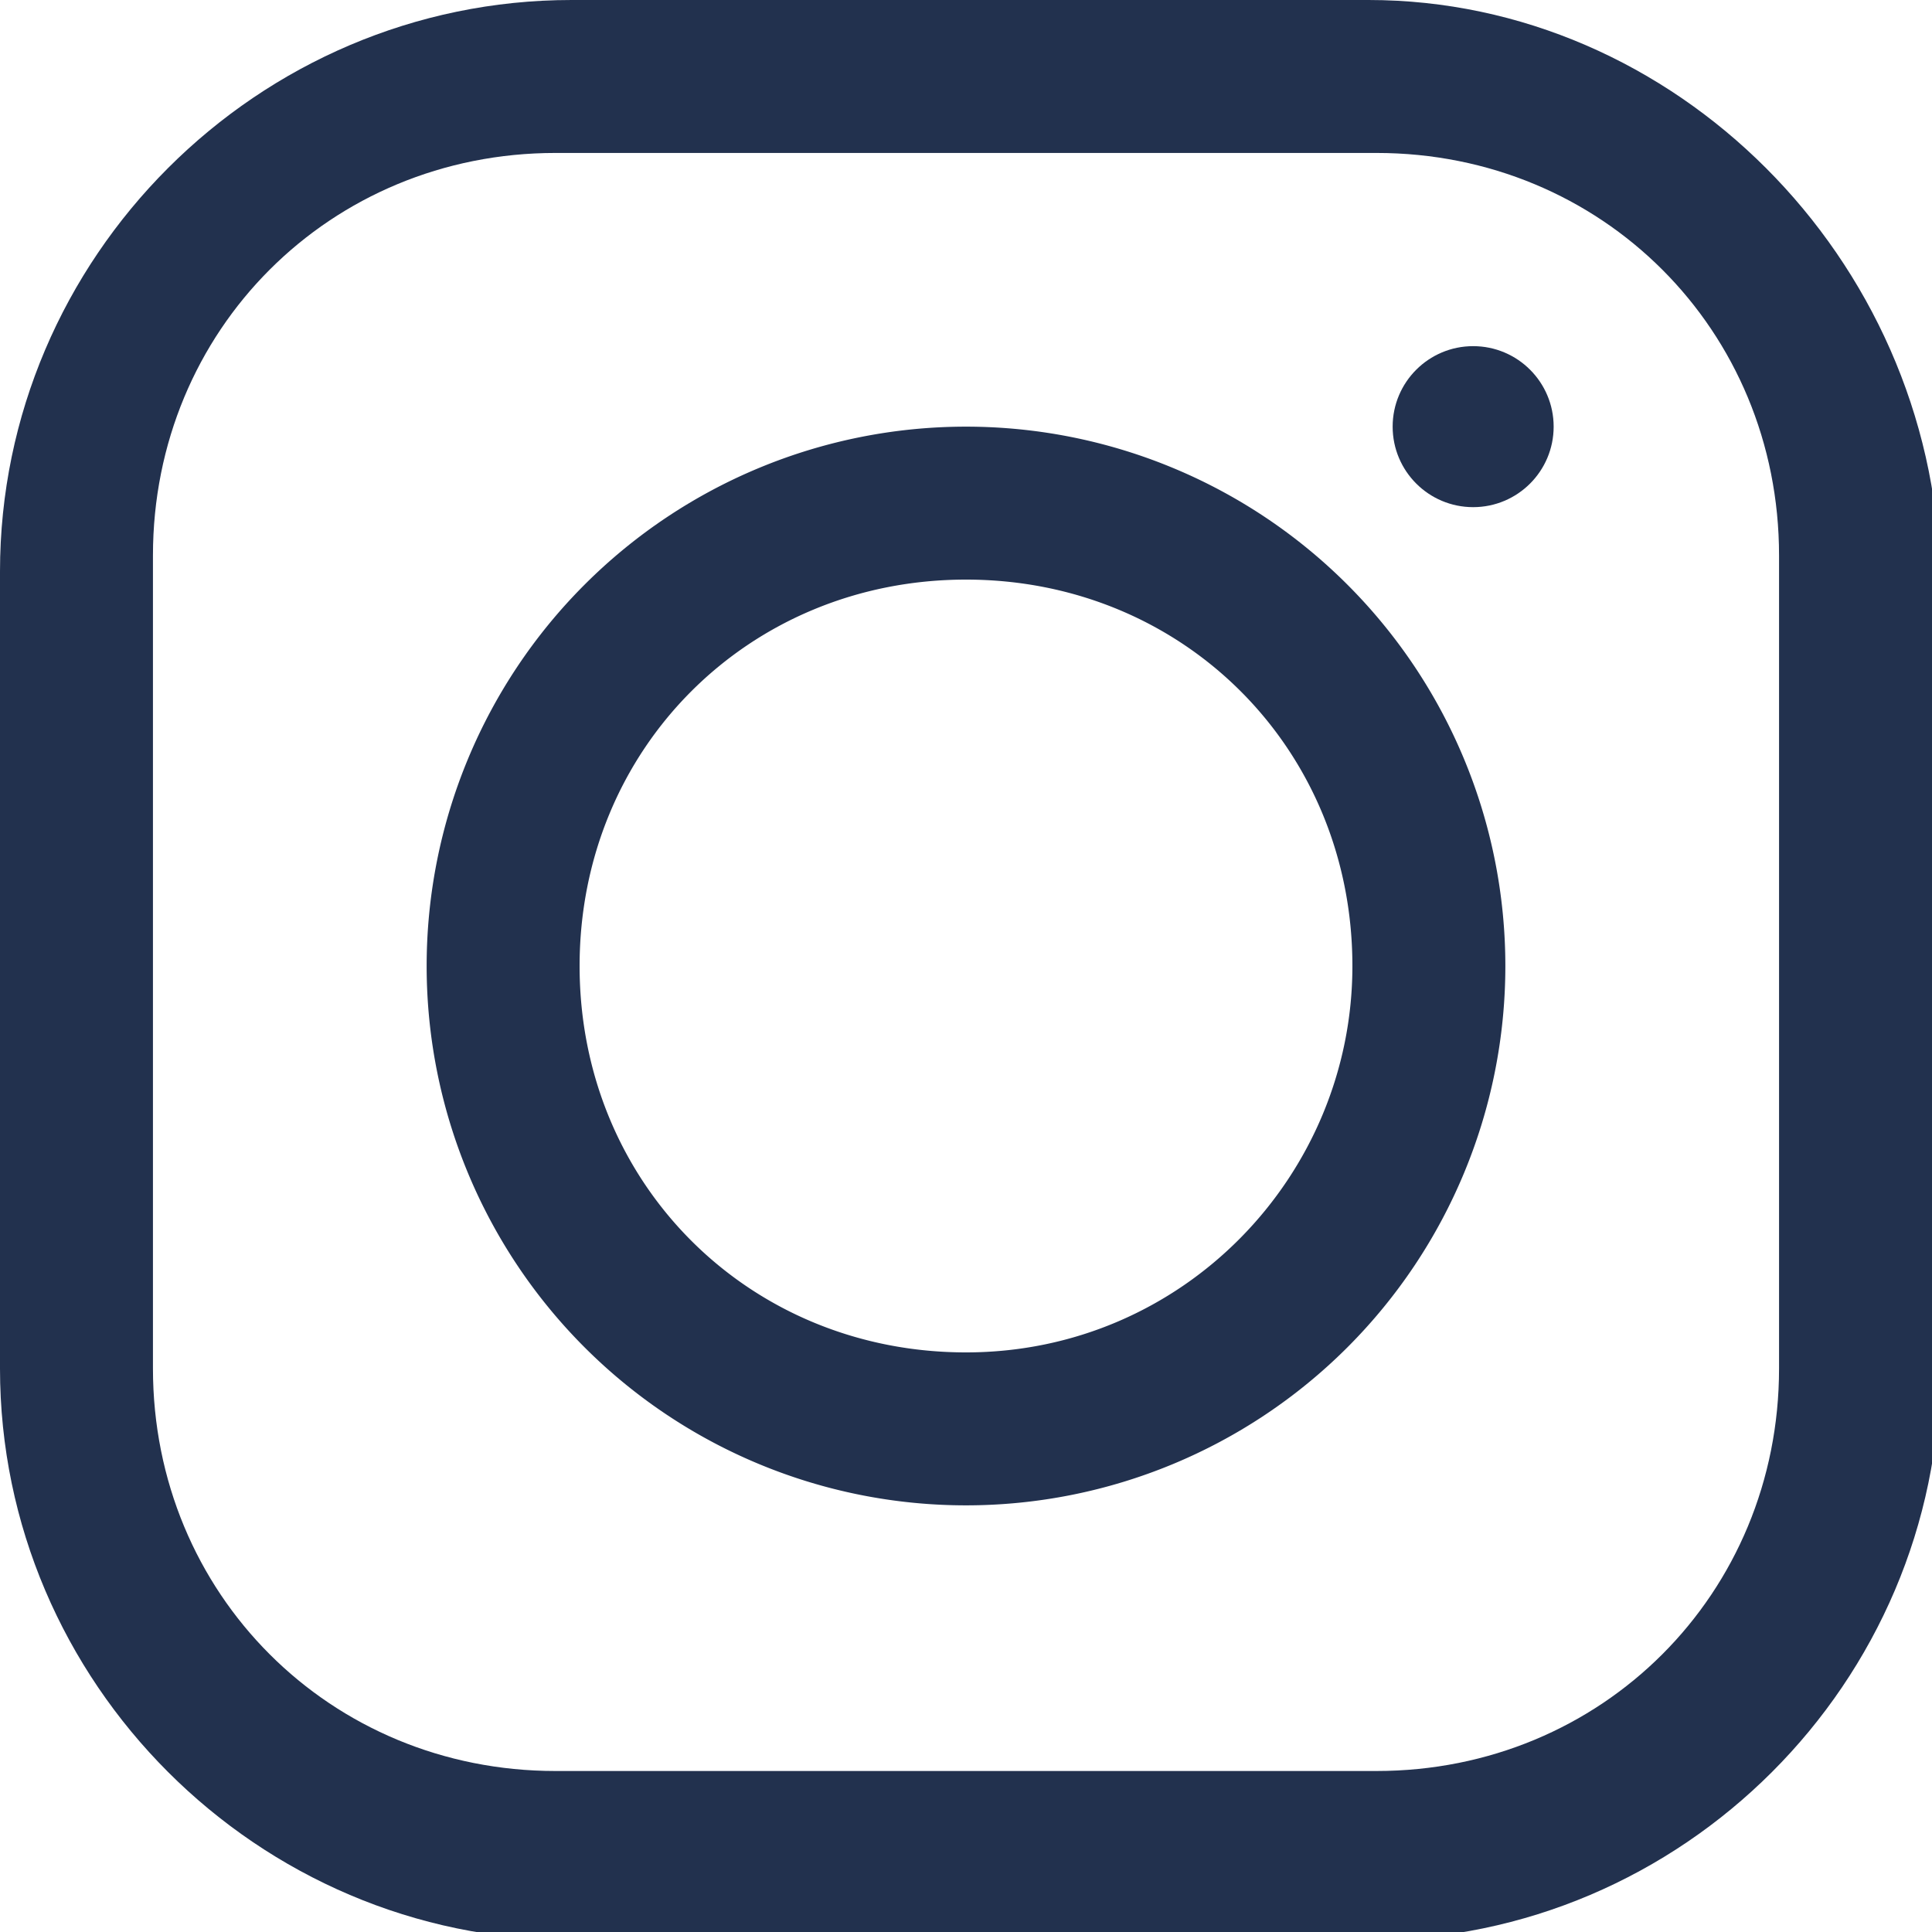
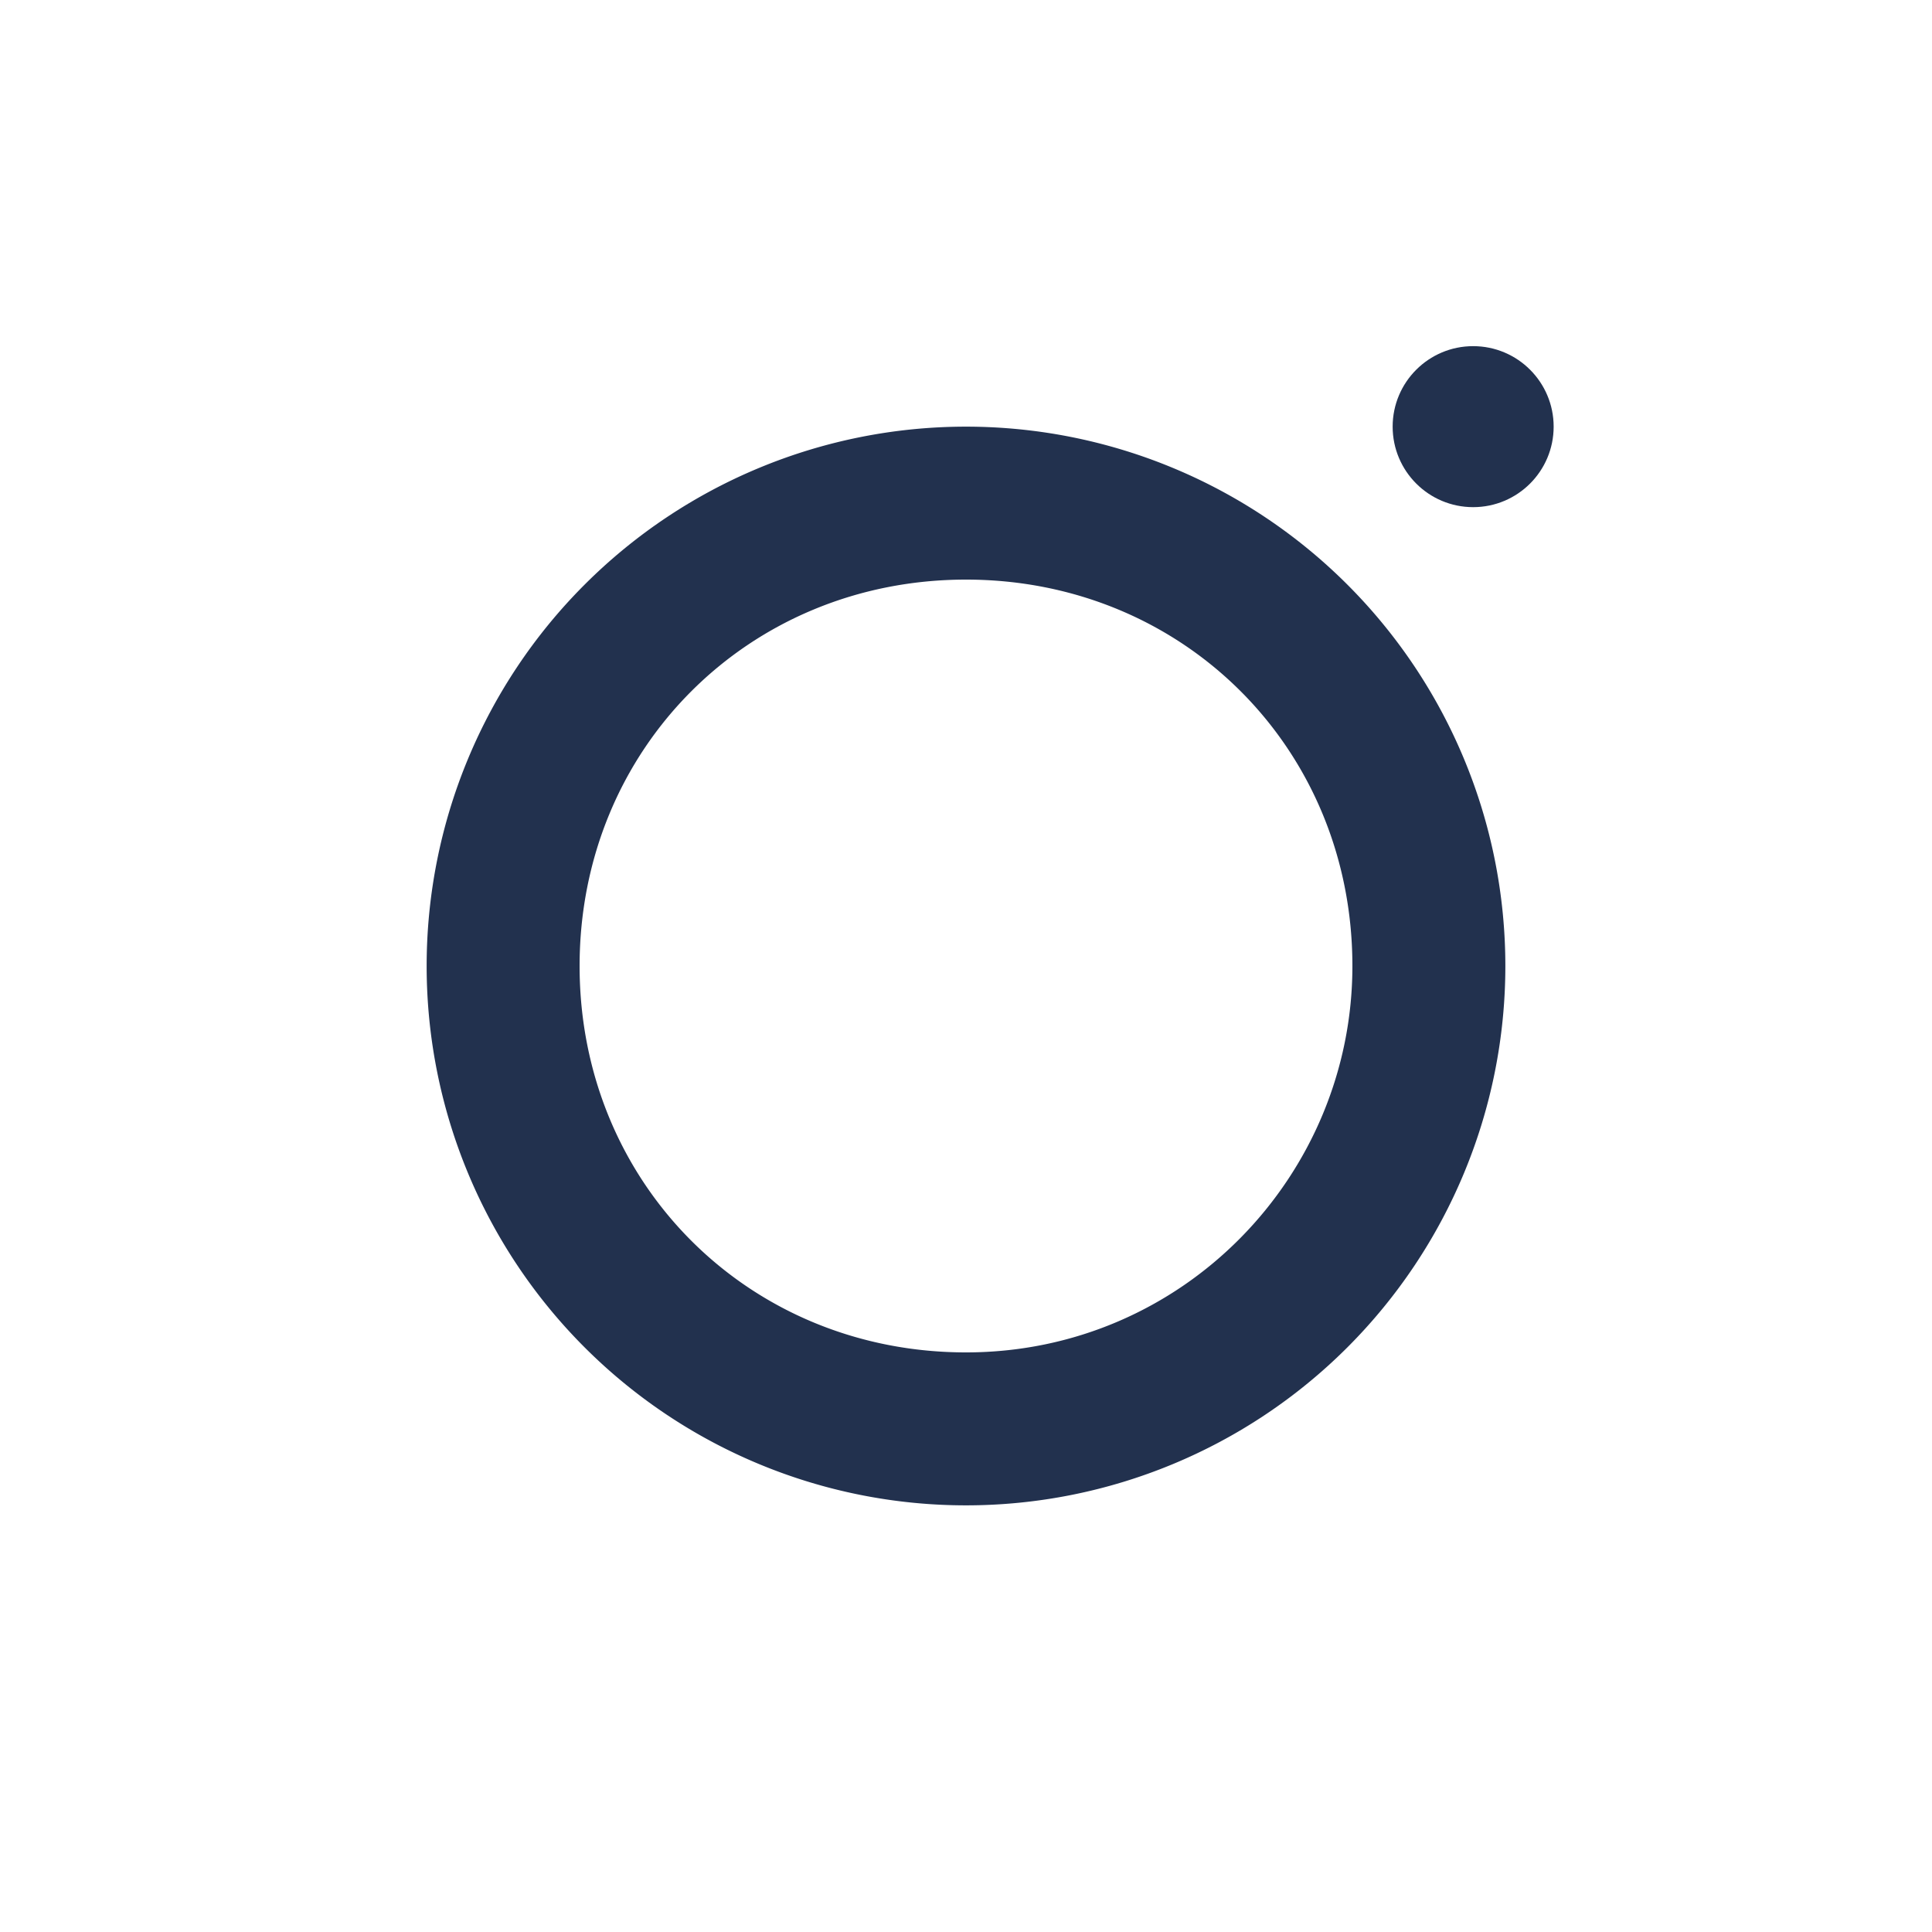
<svg xmlns="http://www.w3.org/2000/svg" xmlns:xlink="http://www.w3.org/1999/xlink" class="icon icon-xs" aria-hidden="true" width="22" height="22">
  <defs>
    <symbol viewBox="-381.9 399.5 24 24" id="instagram">
      <title>instagram</title>
-       <path d="M-364.9 399.5h-9.9c-3.9 0-7.1 3.2-7.1 7.1v9.9c0 3.9 3.2 7.1 7.1 7.1h9.9c3.9 0 7.1-3.2 7.1-7.1v-9.9c-.1-3.9-3.3-7.1-7.1-7.1zm5.1 17c0 2.8-2.2 5-5 5H-375c-2.8 0-5-2.2-5-5v-10.1c0-2.8 2.2-5 5-5h10.2c2.8 0 5 2.2 5 5v10.1z" />
-       <path d="M-369.9 404.8a6.7 6.7 0 100 13.4 6.7 6.7 0 000-13.4zm0 11.5c-2.7 0-4.8-2.1-4.8-4.8 0-2.7 2.1-4.8 4.8-4.8 2.7 0 4.8 2.1 4.8 4.8 0 2.6-2.1 4.8-4.8 4.8z" />
+       <path d="M-369.9 404.8a6.7 6.7 0 100 13.4 6.7 6.7 0 000-13.4zm0 11.5c-2.7 0-4.8-2.1-4.8-4.8 0-2.7 2.1-4.8 4.8-4.8 2.7 0 4.8 2.1 4.8 4.8 0 2.6-2.1 4.8-4.8 4.8" />
      <circle cx="-363.6" cy="404.8" r="1" />
    </symbol>
  </defs>
  <use xlink:href="#instagram" fill="#22314E" />
</svg>